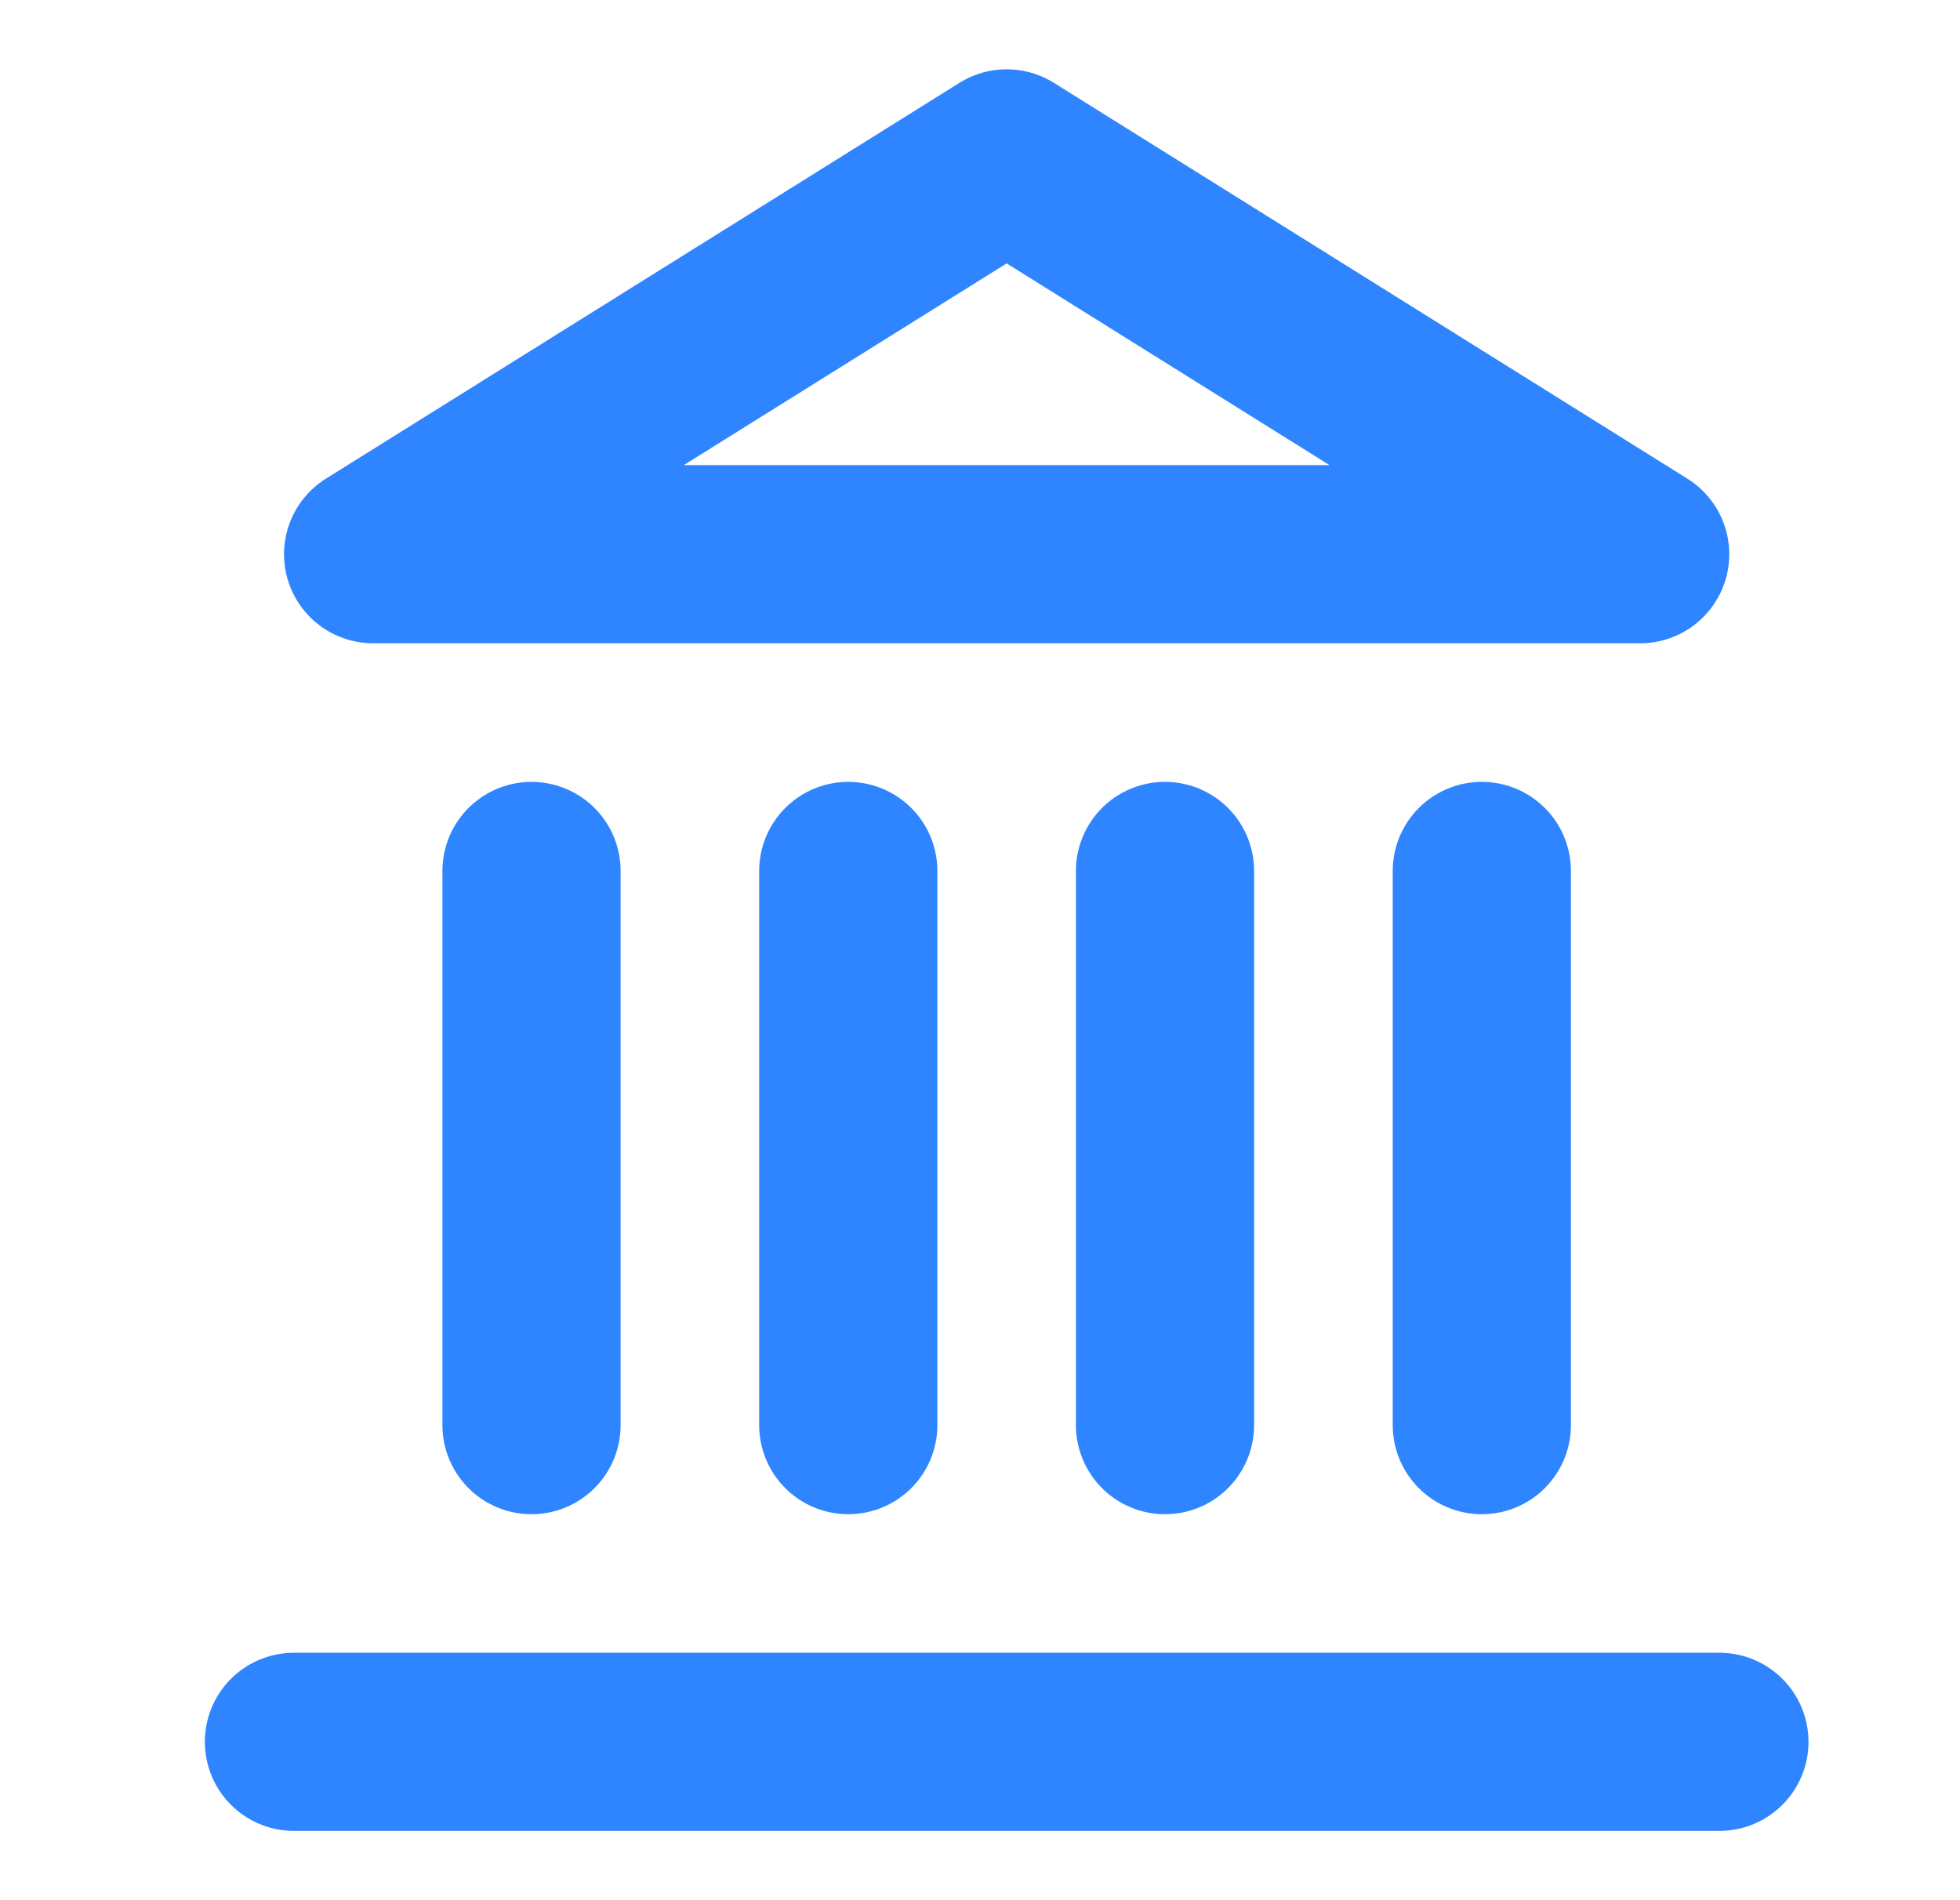
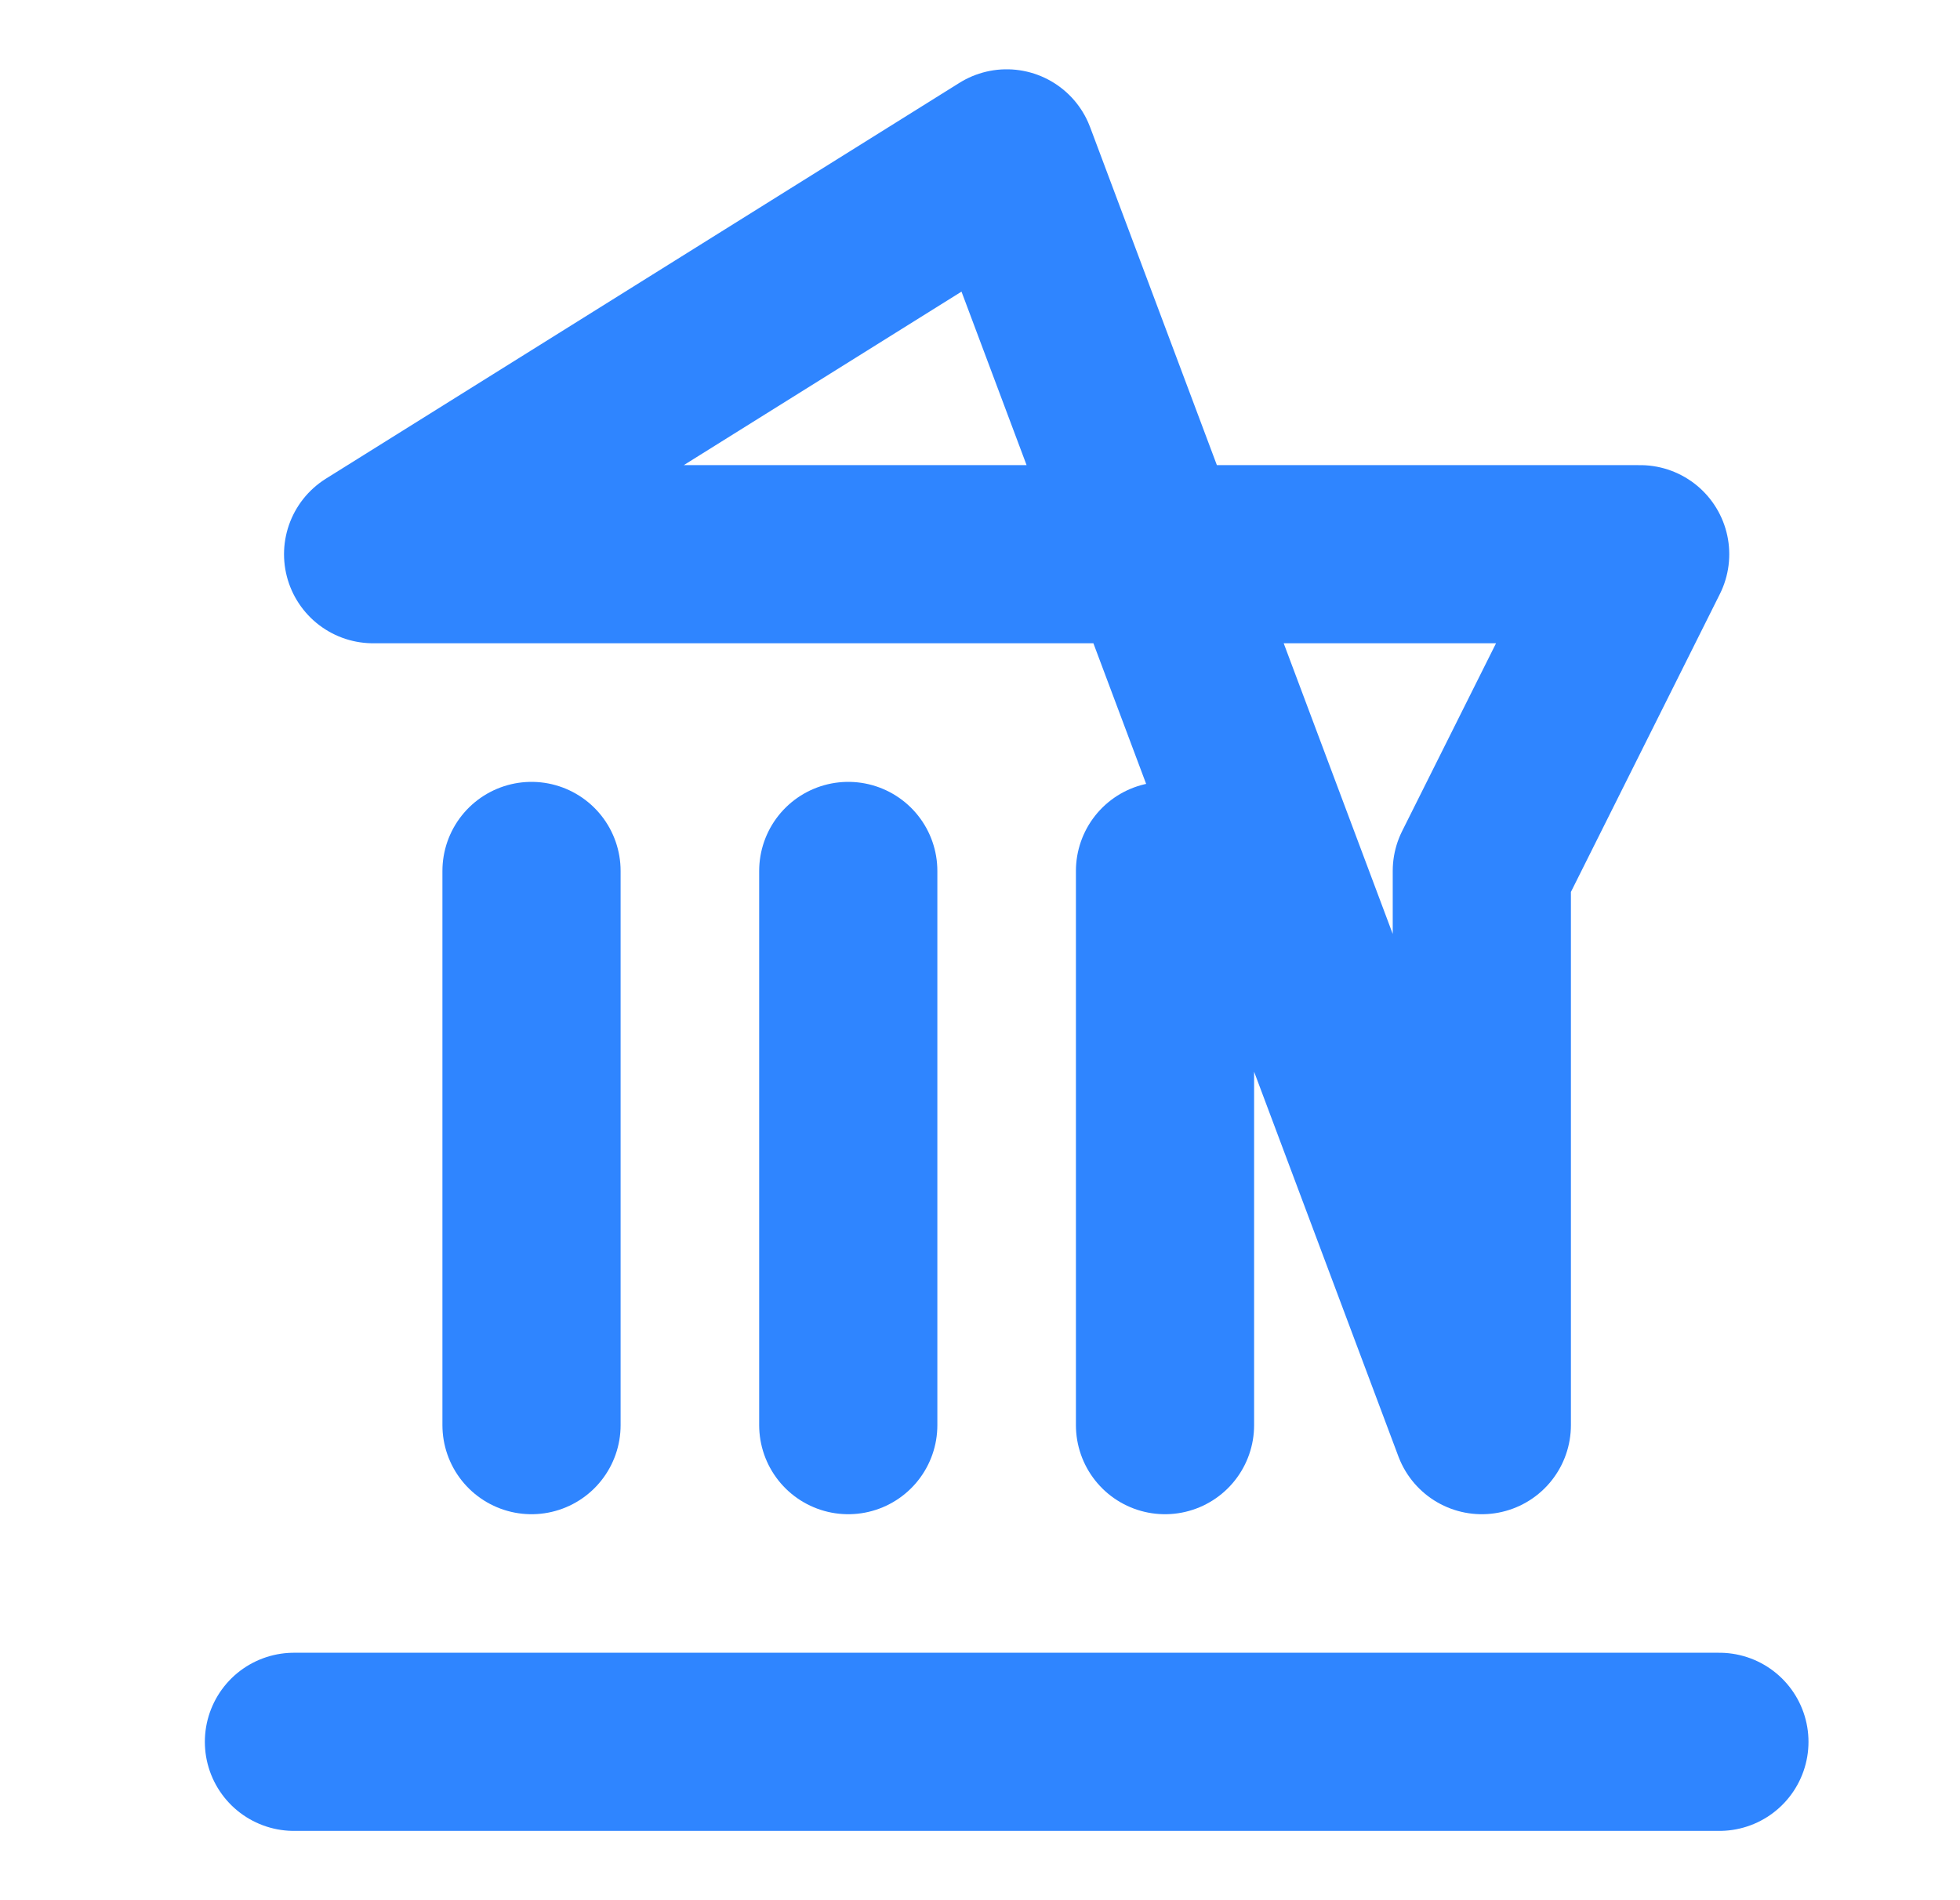
<svg xmlns="http://www.w3.org/2000/svg" width="33" height="32" viewBox="0 0 33 32" fill="none">
-   <path d="M4.949 29.333H28.949M8.949 24V14.667M14.282 24V14.667M19.615 24V14.667M24.949 24V14.667M16.949 2.667L27.615 9.333H6.282L16.949 2.667Z" stroke="#2F85FF" stroke-width="3" stroke-linecap="round" stroke-linejoin="round" />
+   <path d="M4.949 29.333H28.949M8.949 24V14.667M14.282 24V14.667M19.615 24V14.667M24.949 24V14.667L27.615 9.333H6.282L16.949 2.667Z" stroke="#2F85FF" stroke-width="3" stroke-linecap="round" stroke-linejoin="round" />
</svg>